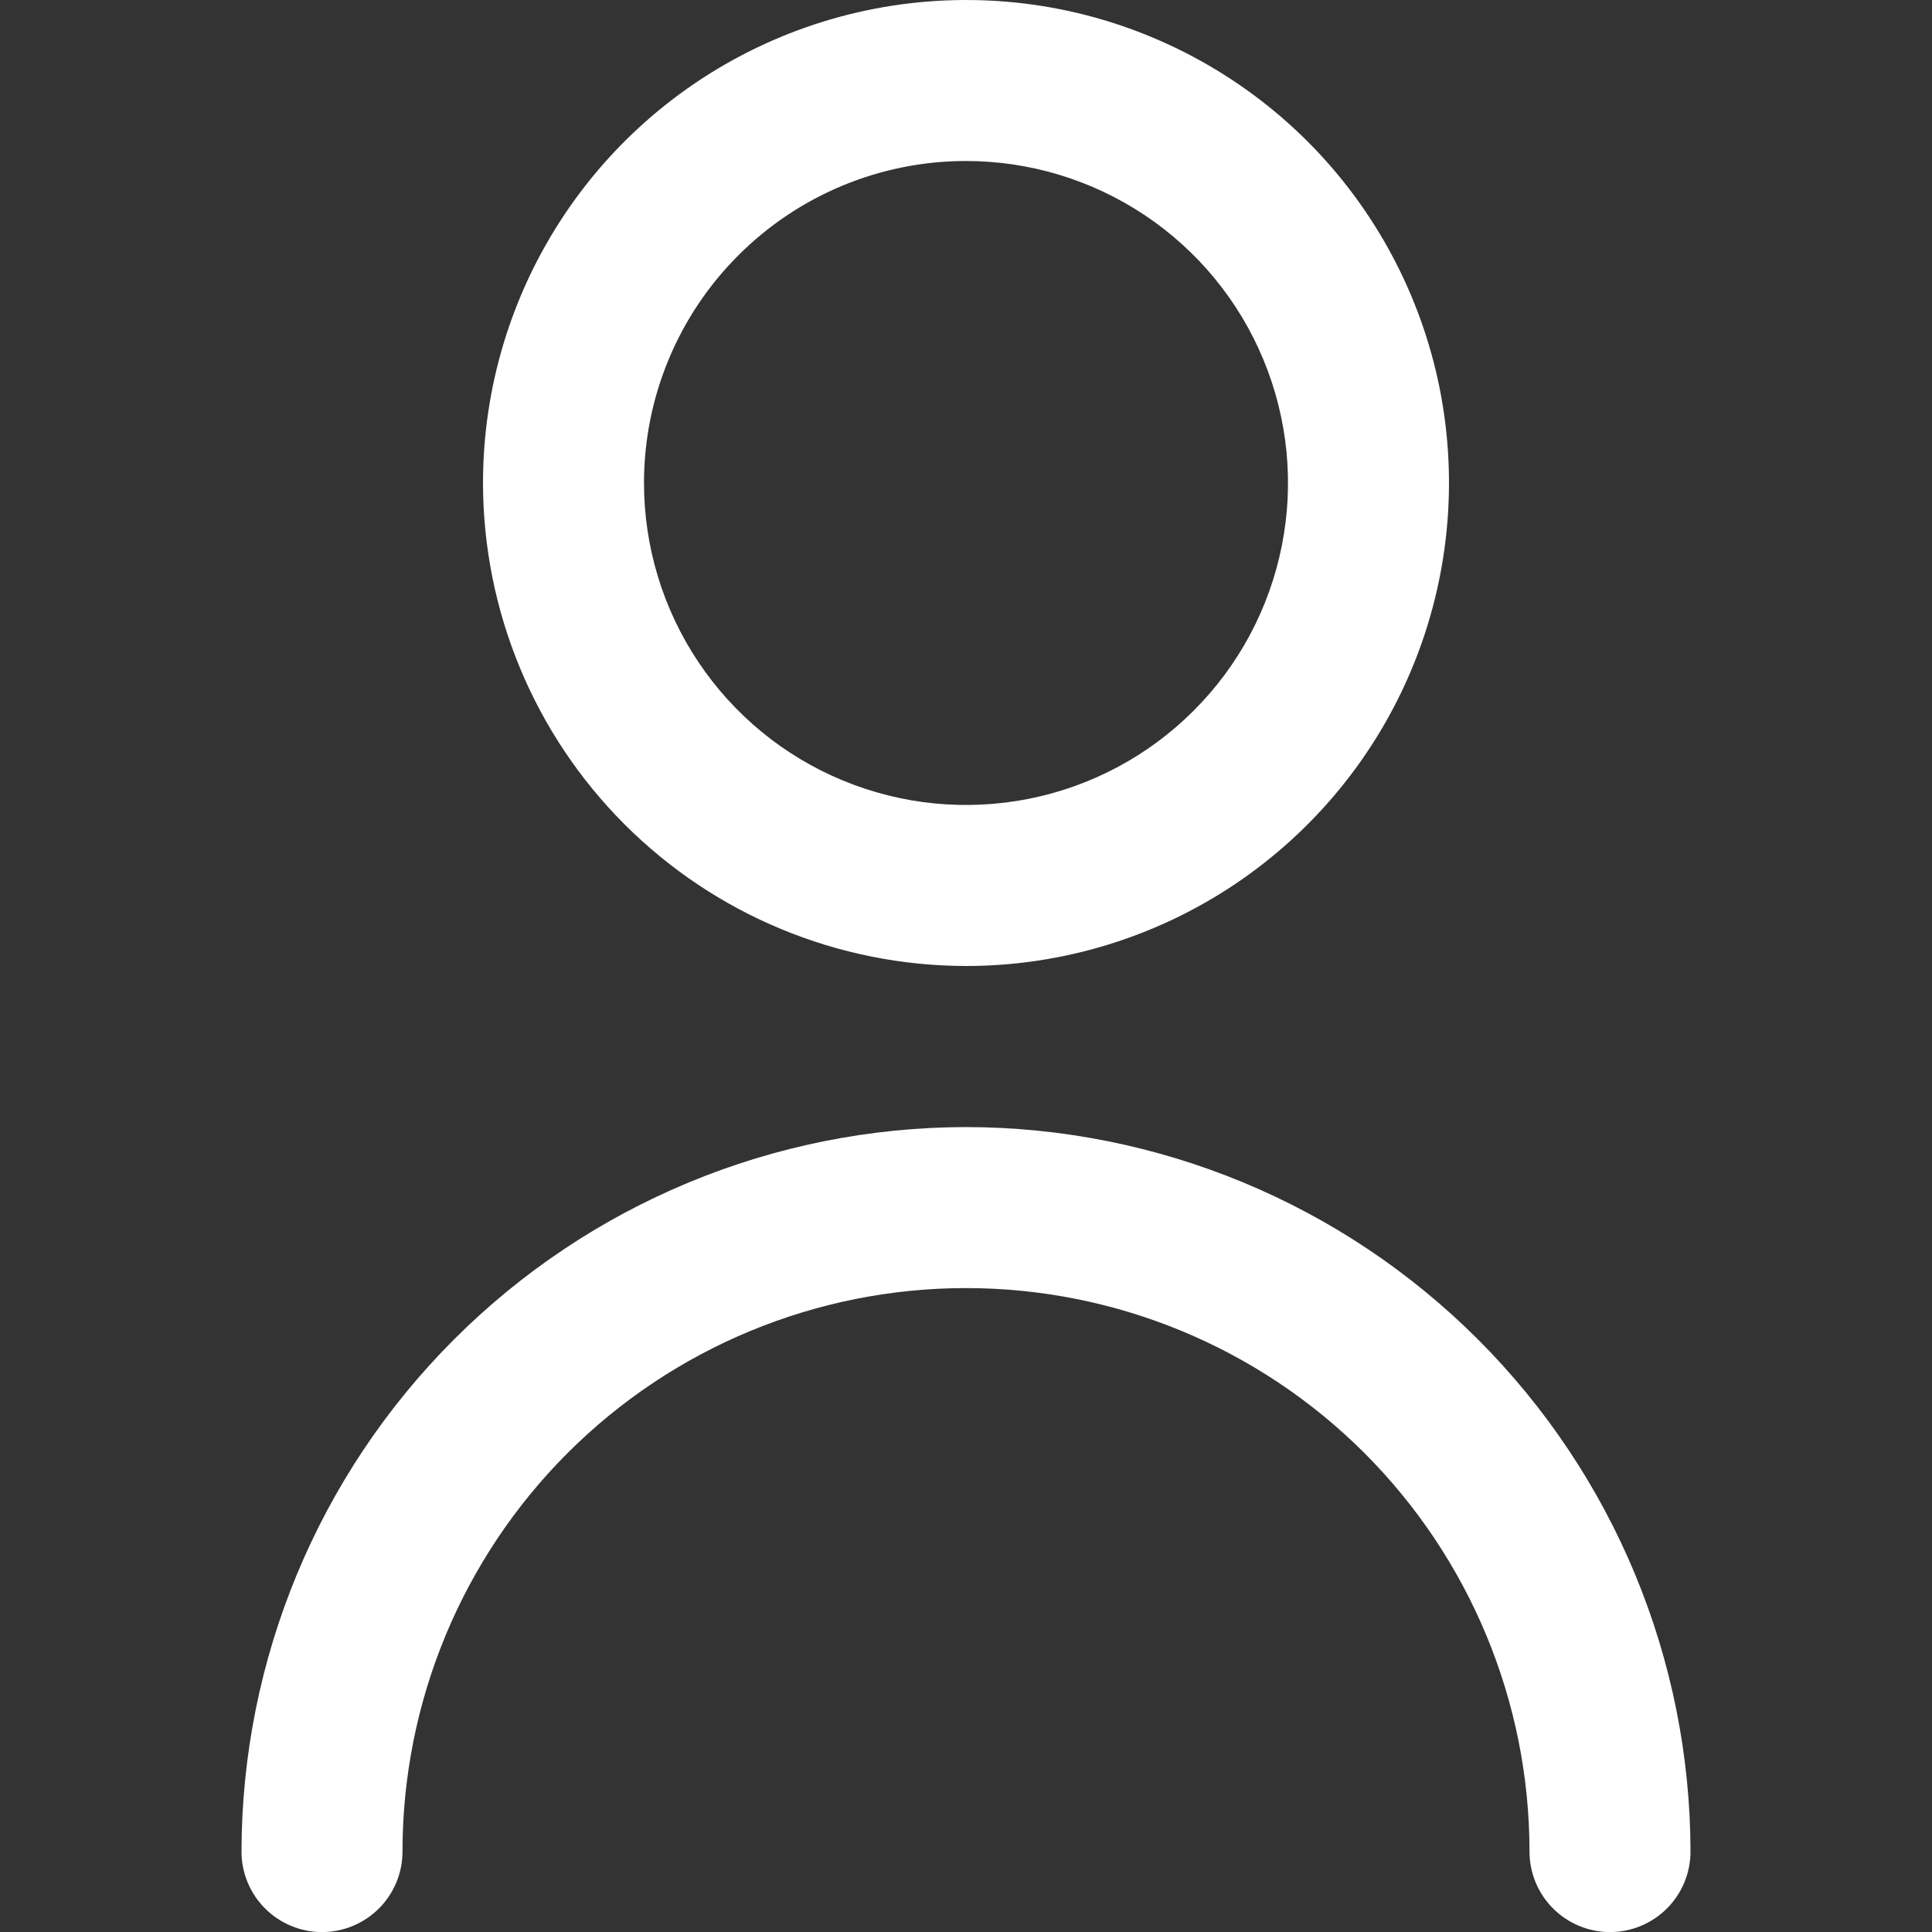
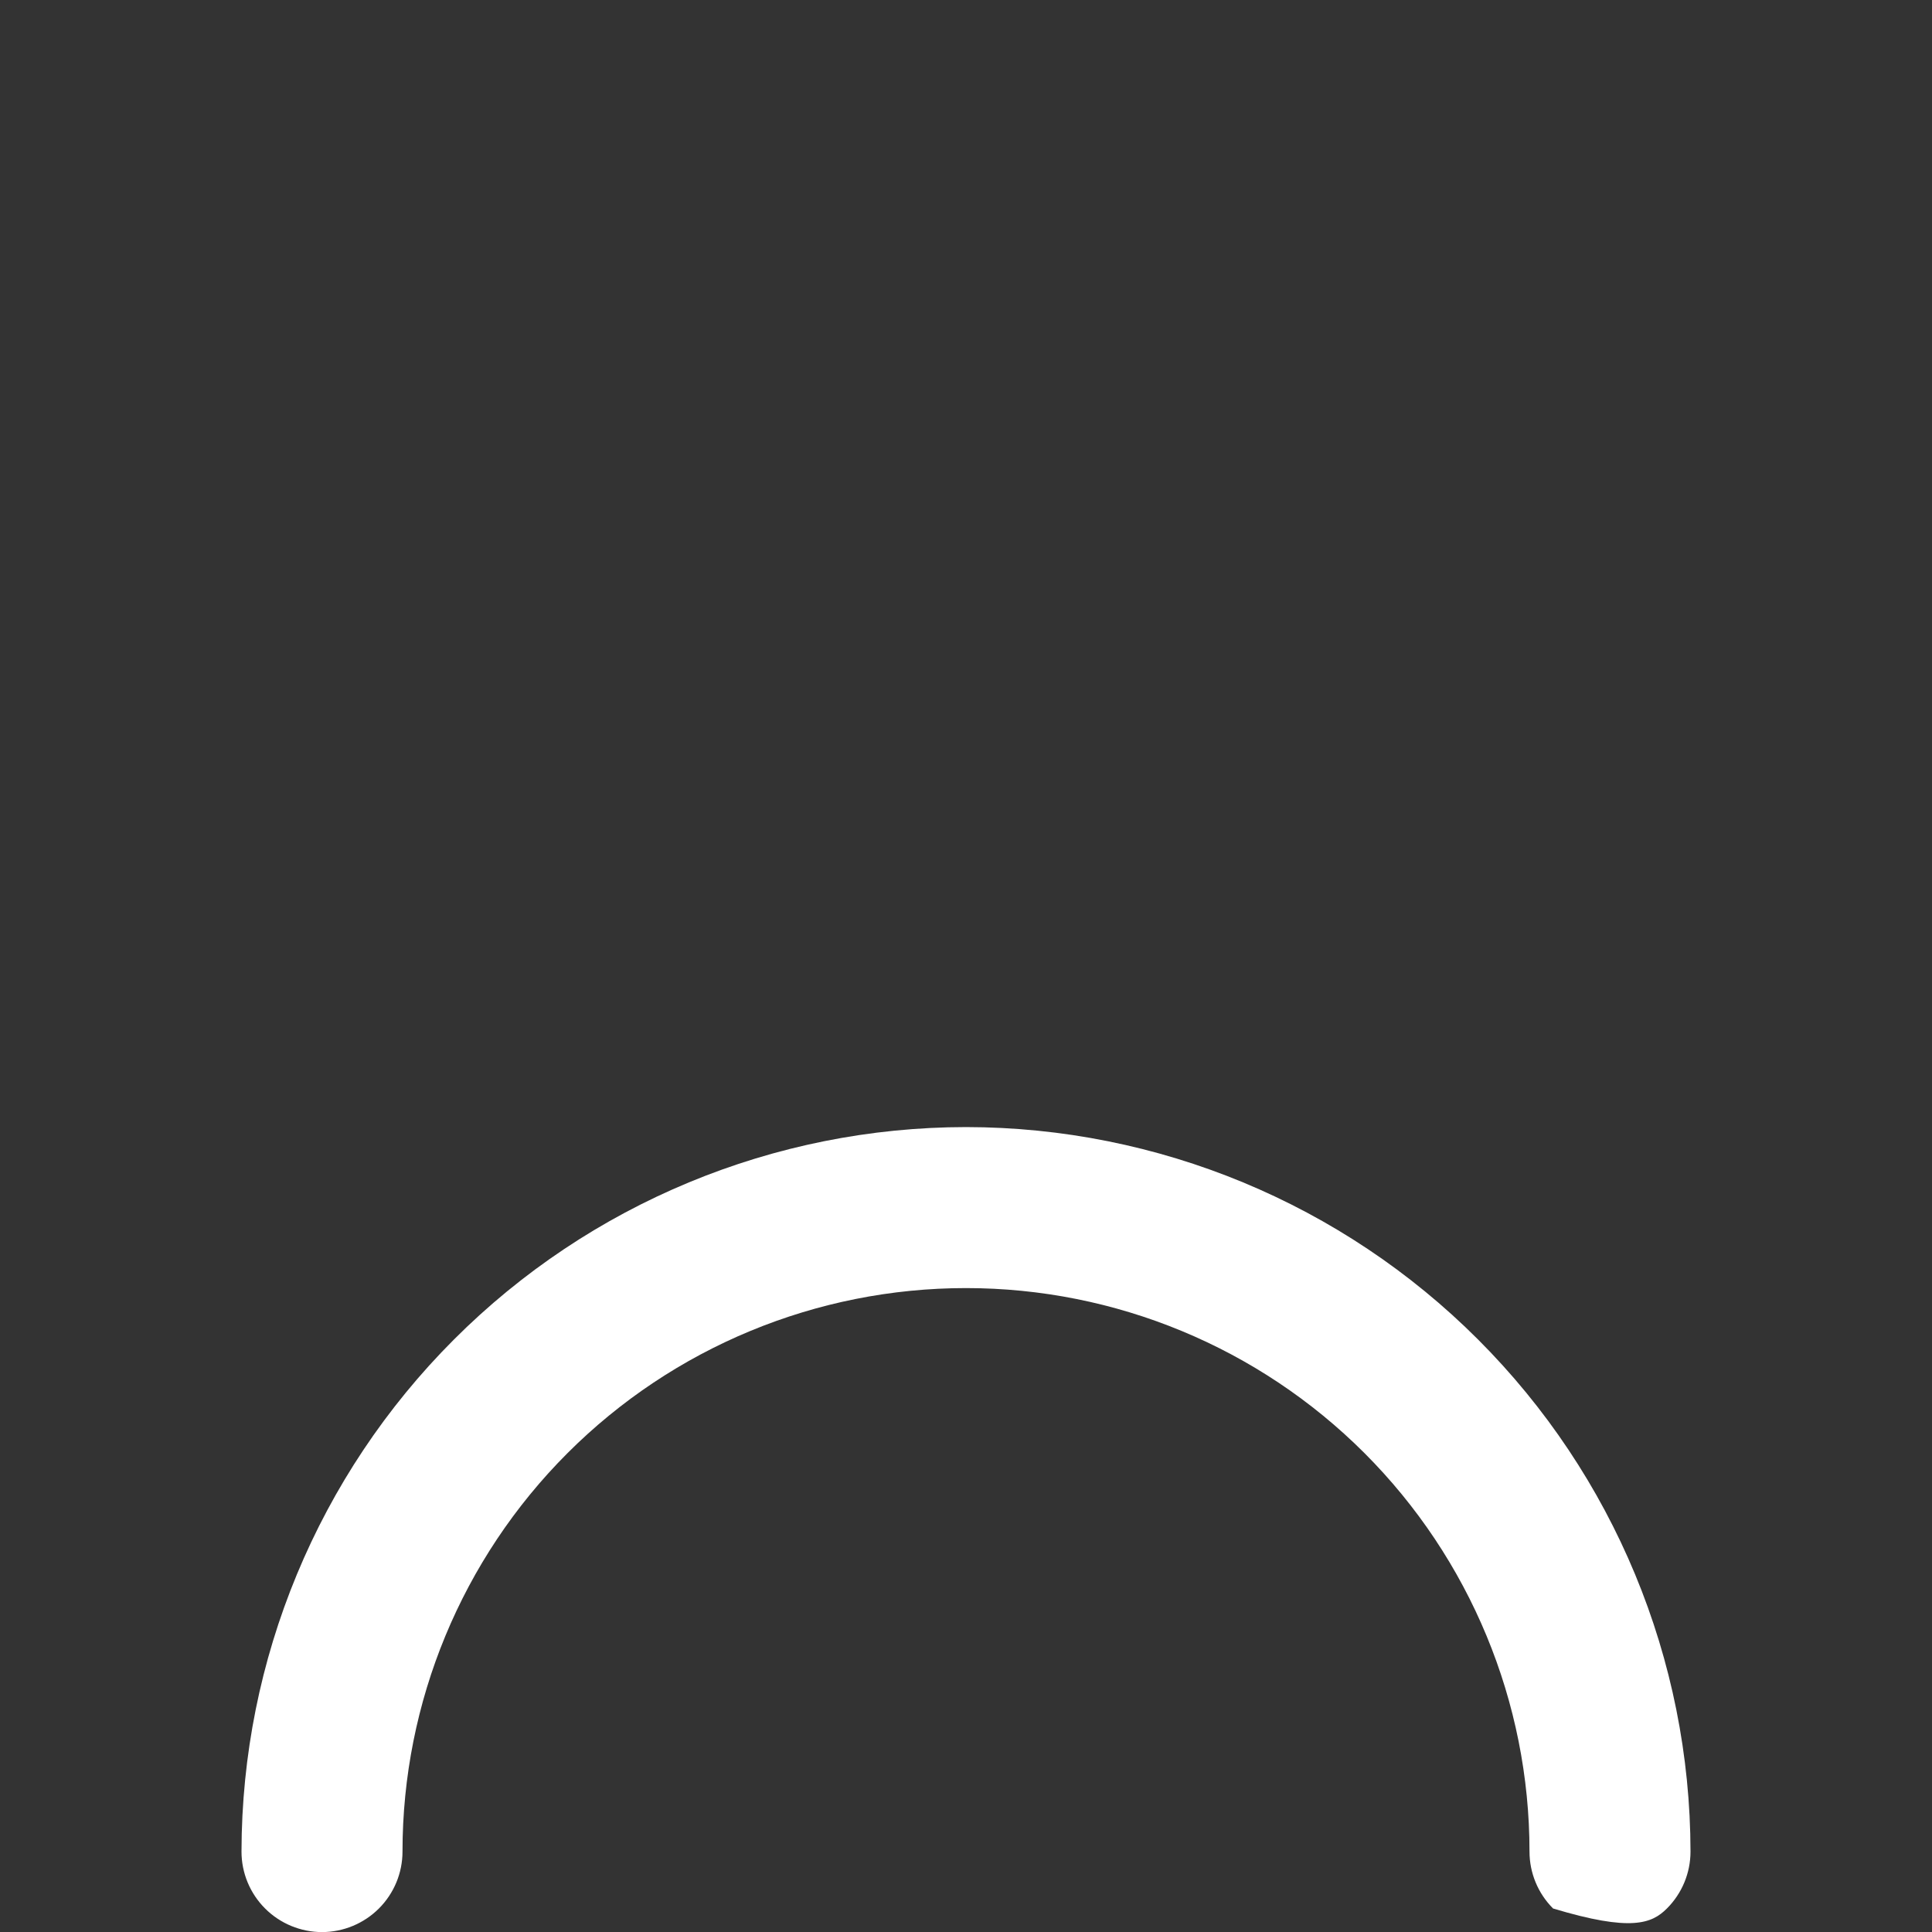
<svg xmlns="http://www.w3.org/2000/svg" width="24" height="24" viewBox="0 0 24 24" fill="none">
  <rect x="0" y="0" width="24" height="24" fill="#333333" stroke="none" />
  <g clip-path="url(#clip0_20_163)">
-     <path d="M12 12C13.187 12 14.347 11.648 15.333 10.989C16.32 10.329 17.089 9.392 17.543 8.296C17.997 7.2 18.116 5.993 17.885 4.829C17.653 3.666 17.082 2.596 16.243 1.757C15.403 0.918 14.334 0.347 13.171 0.115C12.007 -0.116 10.8 0.003 9.704 0.457C8.608 0.911 7.67 1.68 7.011 2.667C6.352 3.653 6 4.813 6 6C6.002 7.591 6.634 9.116 7.759 10.241C8.884 11.366 10.409 11.998 12 12ZM12 2C12.791 2 13.565 2.235 14.222 2.674C14.88 3.114 15.393 3.738 15.695 4.469C15.998 5.2 16.078 6.004 15.923 6.78C15.769 7.556 15.388 8.269 14.828 8.828C14.269 9.388 13.556 9.769 12.78 9.923C12.004 10.077 11.2 9.998 10.469 9.695C9.738 9.393 9.114 8.88 8.674 8.222C8.235 7.564 8 6.791 8 6C8 4.939 8.421 3.922 9.172 3.172C9.922 2.421 10.939 2 12 2Z" fill="#ffffff" />
-     <path d="M12 14.001C9.614 14.003 7.326 14.952 5.639 16.64C3.952 18.327 3.003 20.614 3 23.001C3 23.266 3.105 23.52 3.293 23.708C3.48 23.895 3.735 24.001 4 24.001C4.265 24.001 4.52 23.895 4.707 23.708C4.895 23.52 5 23.266 5 23.001C5 21.144 5.737 19.364 7.05 18.051C8.363 16.738 10.143 16.001 12 16.001C13.857 16.001 15.637 16.738 16.95 18.051C18.262 19.364 19 21.144 19 23.001C19 23.266 19.105 23.52 19.293 23.708C19.48 23.895 19.735 24.001 20 24.001C20.265 24.001 20.52 23.895 20.707 23.708C20.895 23.52 21 23.266 21 23.001C20.997 20.614 20.048 18.327 18.361 16.64C16.674 14.952 14.386 14.003 12 14.001Z" fill="#ffffff" />
+     <path d="M12 14.001C9.614 14.003 7.326 14.952 5.639 16.64C3.952 18.327 3.003 20.614 3 23.001C3 23.266 3.105 23.52 3.293 23.708C3.48 23.895 3.735 24.001 4 24.001C4.265 24.001 4.52 23.895 4.707 23.708C4.895 23.52 5 23.266 5 23.001C5 21.144 5.737 19.364 7.05 18.051C8.363 16.738 10.143 16.001 12 16.001C13.857 16.001 15.637 16.738 16.95 18.051C18.262 19.364 19 21.144 19 23.001C19 23.266 19.105 23.52 19.293 23.708C20.265 24.001 20.52 23.895 20.707 23.708C20.895 23.52 21 23.266 21 23.001C20.997 20.614 20.048 18.327 18.361 16.64C16.674 14.952 14.386 14.003 12 14.001Z" fill="#ffffff" />
  </g>
  <defs>
    <clipPath id="clip0_20_163">
      <rect width="24" height="24" fill="white" />
    </clipPath>
  </defs>
</svg>